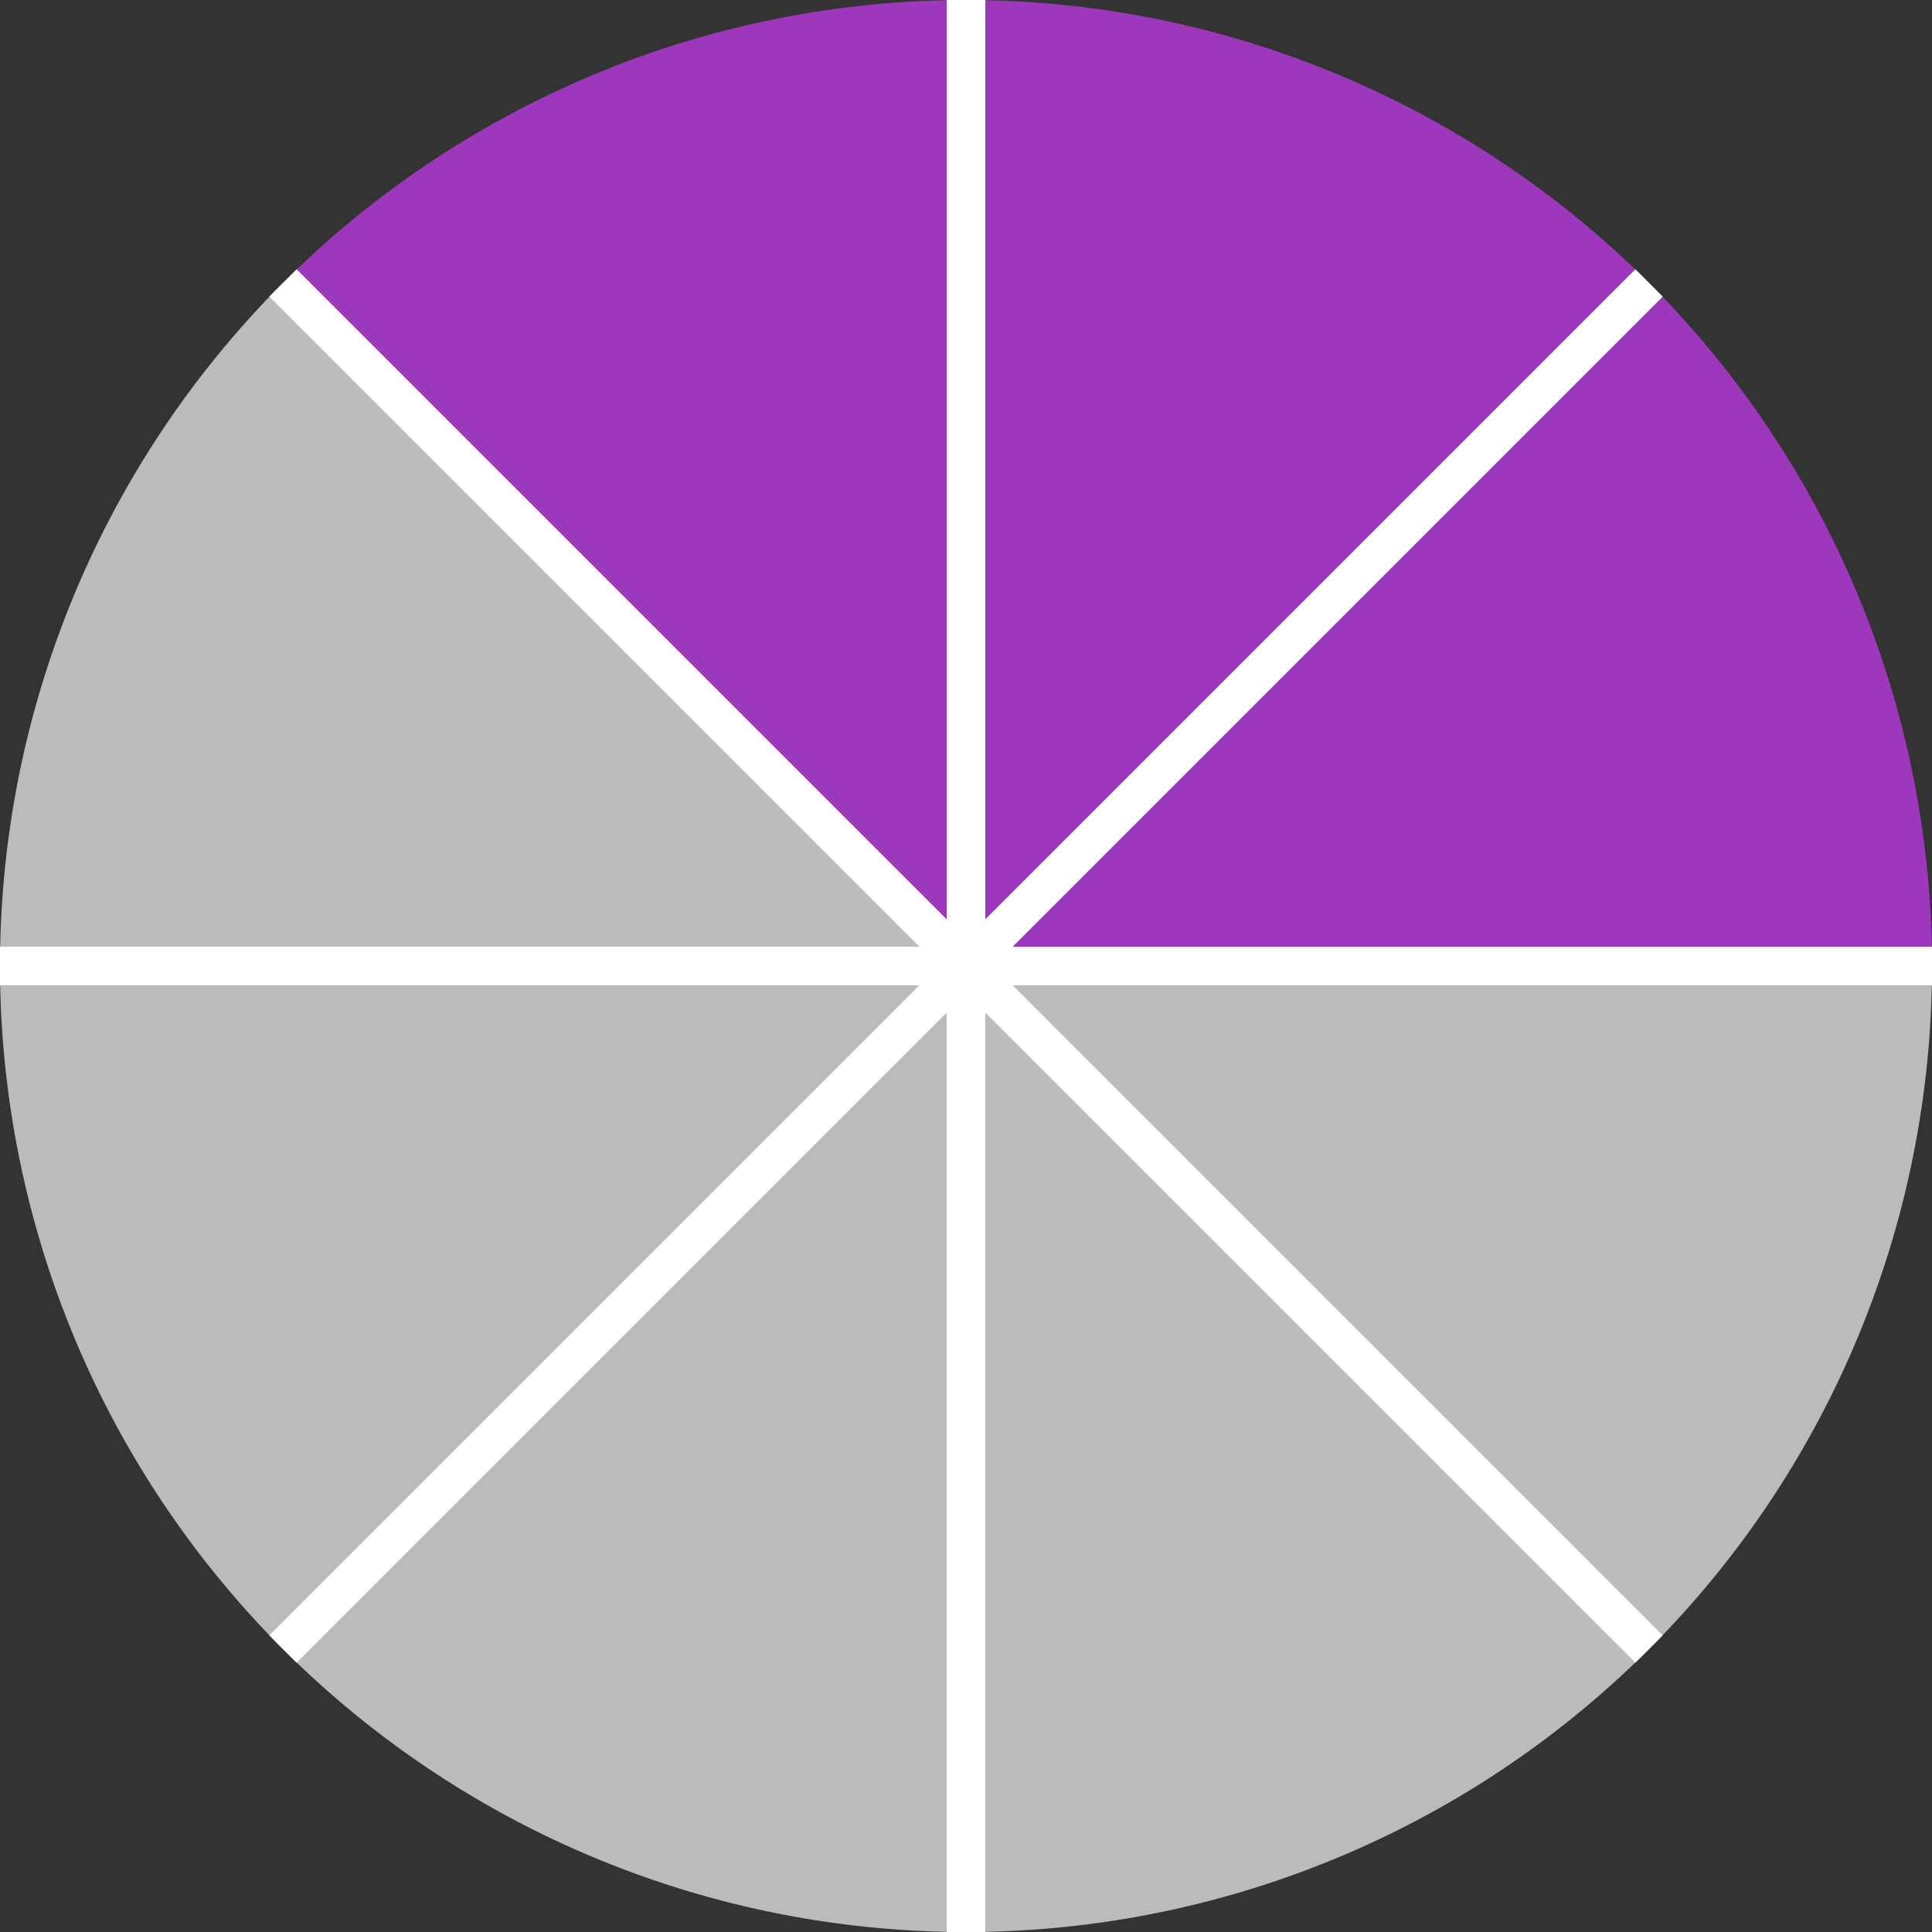
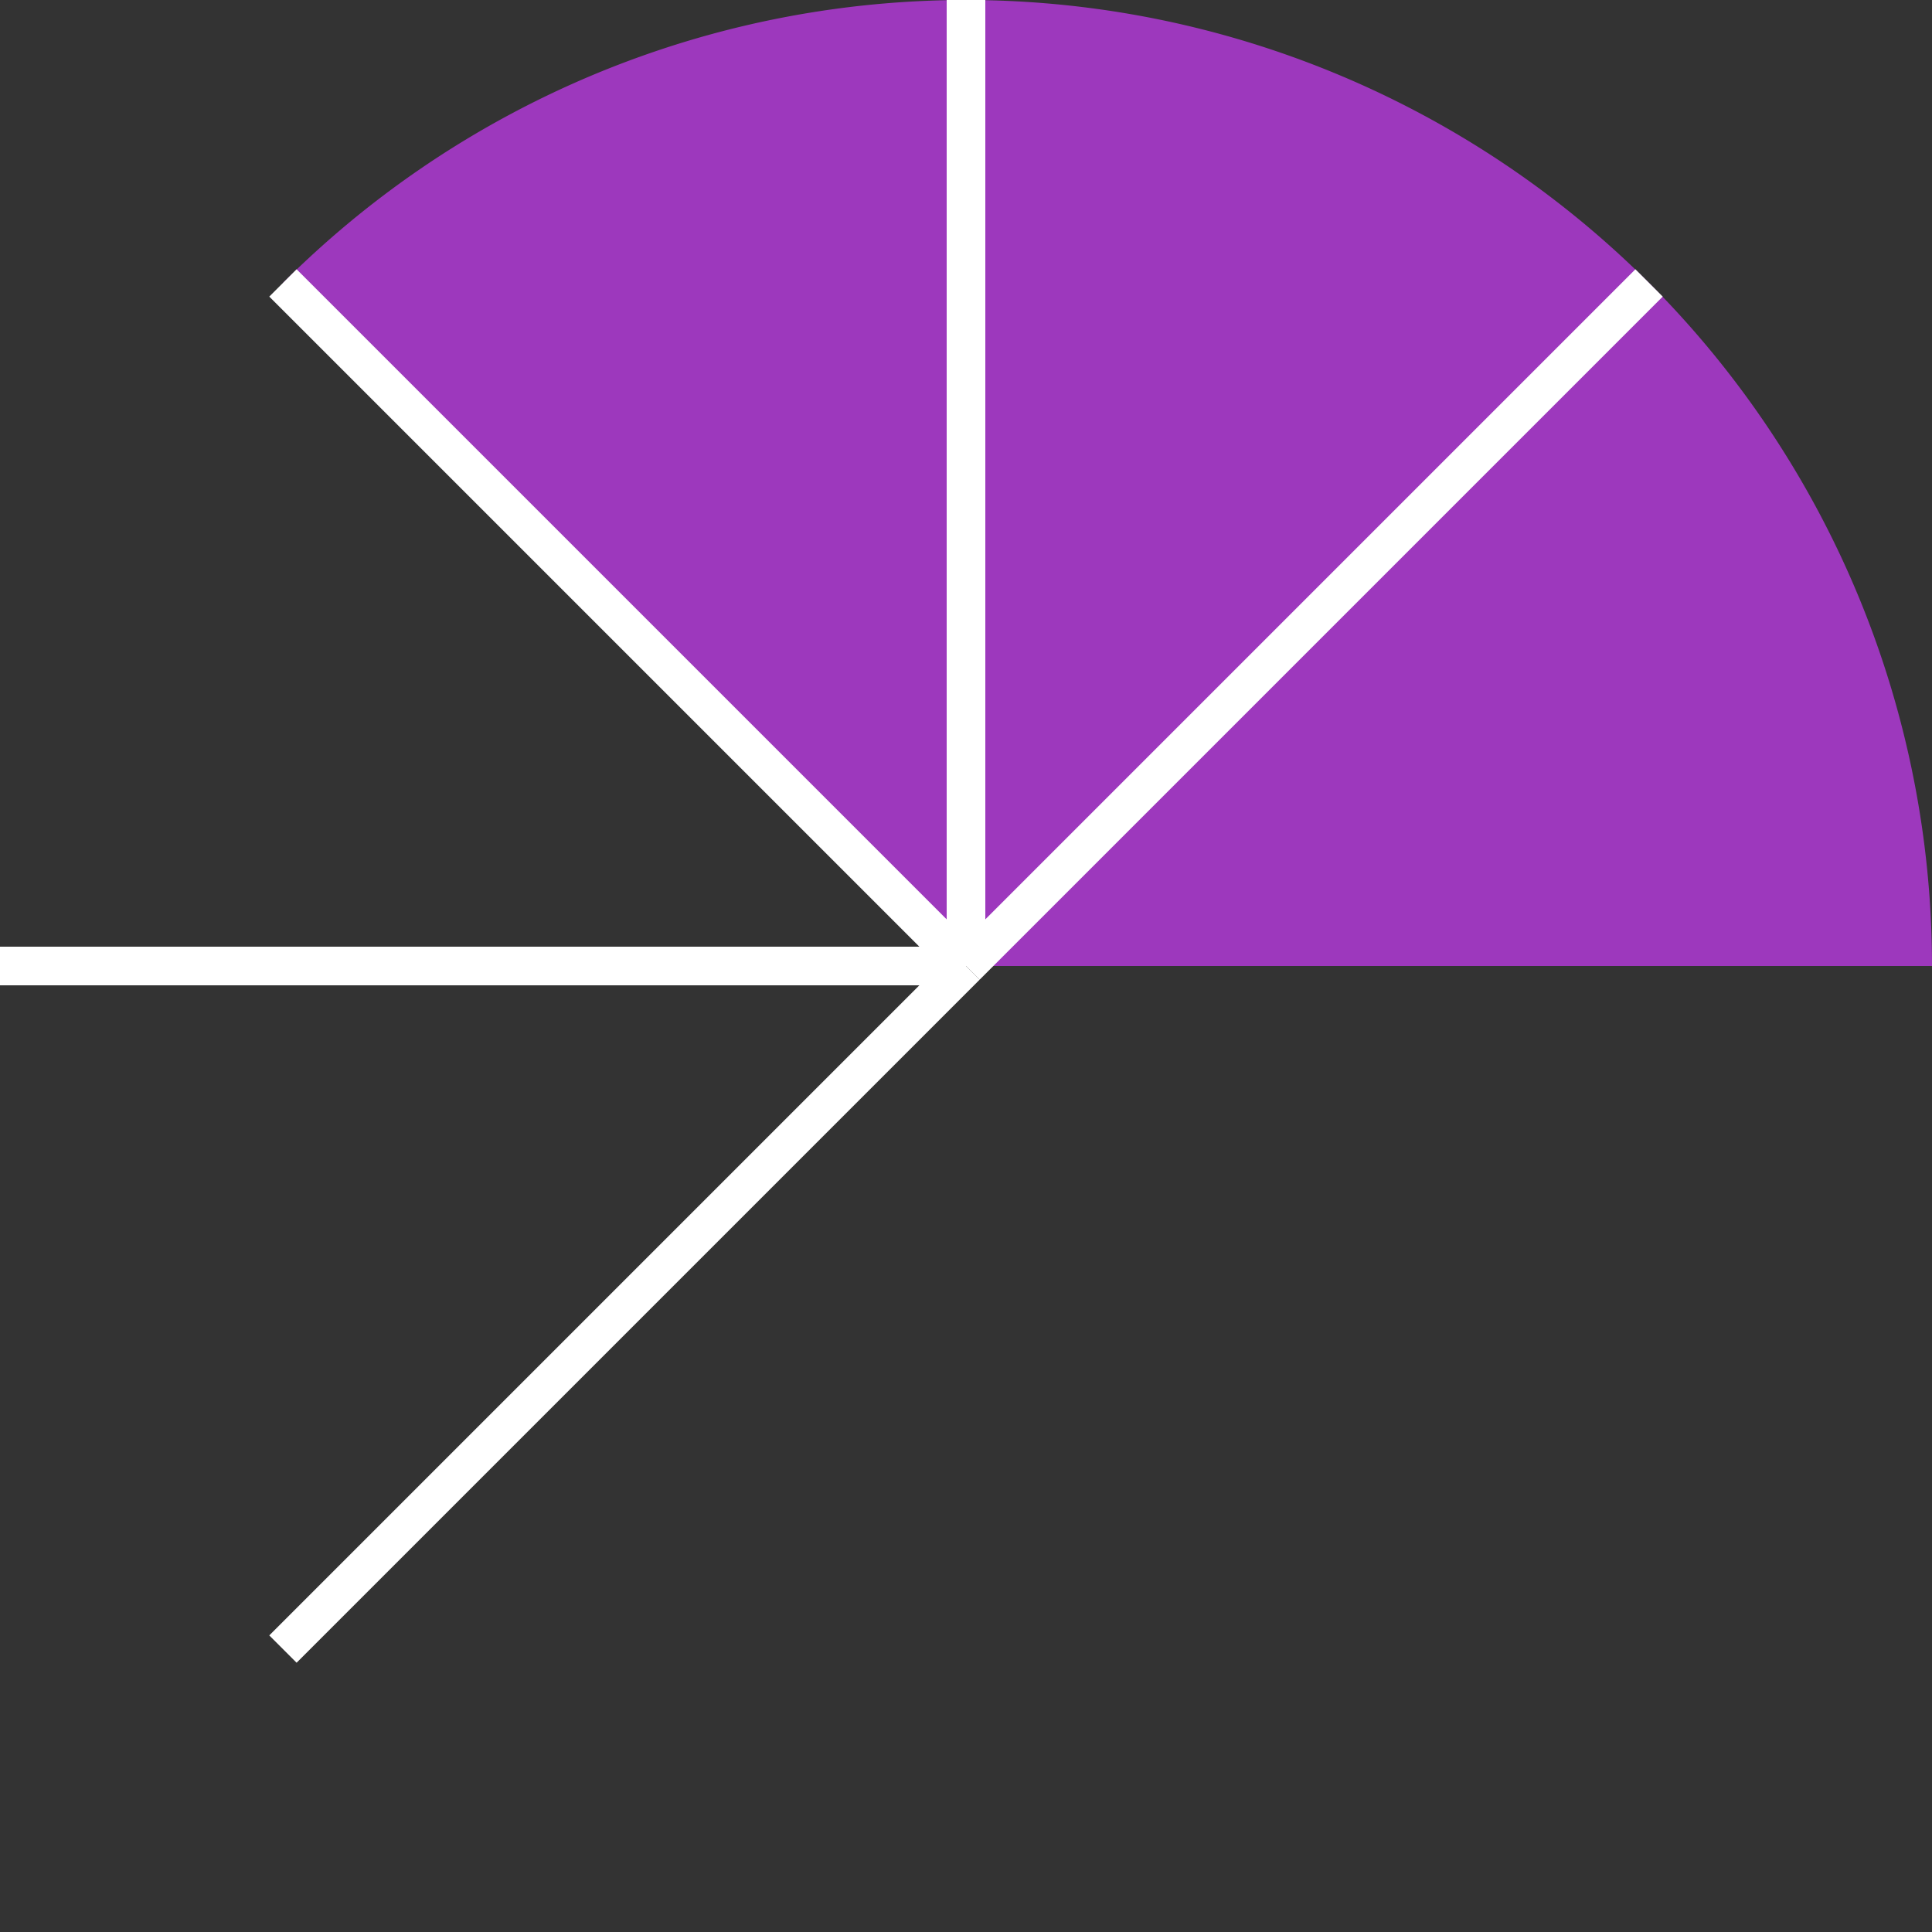
<svg xmlns="http://www.w3.org/2000/svg" version="1.1" width="100" height="100" viewBox="0 0 100 100">
  <rect x="0" y="0" width="100" height="100" fill="#333333" stroke="none" />
  <defs />
  <path fill="#9d38bd" stroke="none" d="M 100,50 A 50,50 0 0,0 14.645,14.645 L 50,50 Z" style="stroke-width: 2px" stroke-width="2" />
-   <path fill="#bbbbbb" stroke="none" d="M 14.645,14.645 A 50,50 0 1,0 100,50 L 50,50 Z" style="stroke-width: 2px" stroke-width="2" />
-   <path fill="none" stroke="#ffffff" d="M 50,50 L 100,50" style="stroke-width: 2px" stroke-width="2" />
  <path fill="none" stroke="#ffffff" d="M 50,50 L 85.355,14.645" style="stroke-width: 2px" stroke-width="2" />
  <path fill="none" stroke="#ffffff" d="M 50,50 L 50,0" style="stroke-width: 2px" stroke-width="2" />
  <path fill="none" stroke="#ffffff" d="M 50,50 L 14.645,14.645" style="stroke-width: 2px" stroke-width="2" />
  <path fill="none" stroke="#ffffff" d="M 50,50 L 0,50" style="stroke-width: 2px" stroke-width="2" />
  <path fill="none" stroke="#ffffff" d="M 50,50 L 14.645,85.355" style="stroke-width: 2px" stroke-width="2" />
-   <path fill="none" stroke="#ffffff" d="M 50,50 L 50,100" style="stroke-width: 2px" stroke-width="2" />
-   <path fill="none" stroke="#ffffff" d="M 50,50 L 85.355,85.355" style="stroke-width: 2px" stroke-width="2" />
</svg>